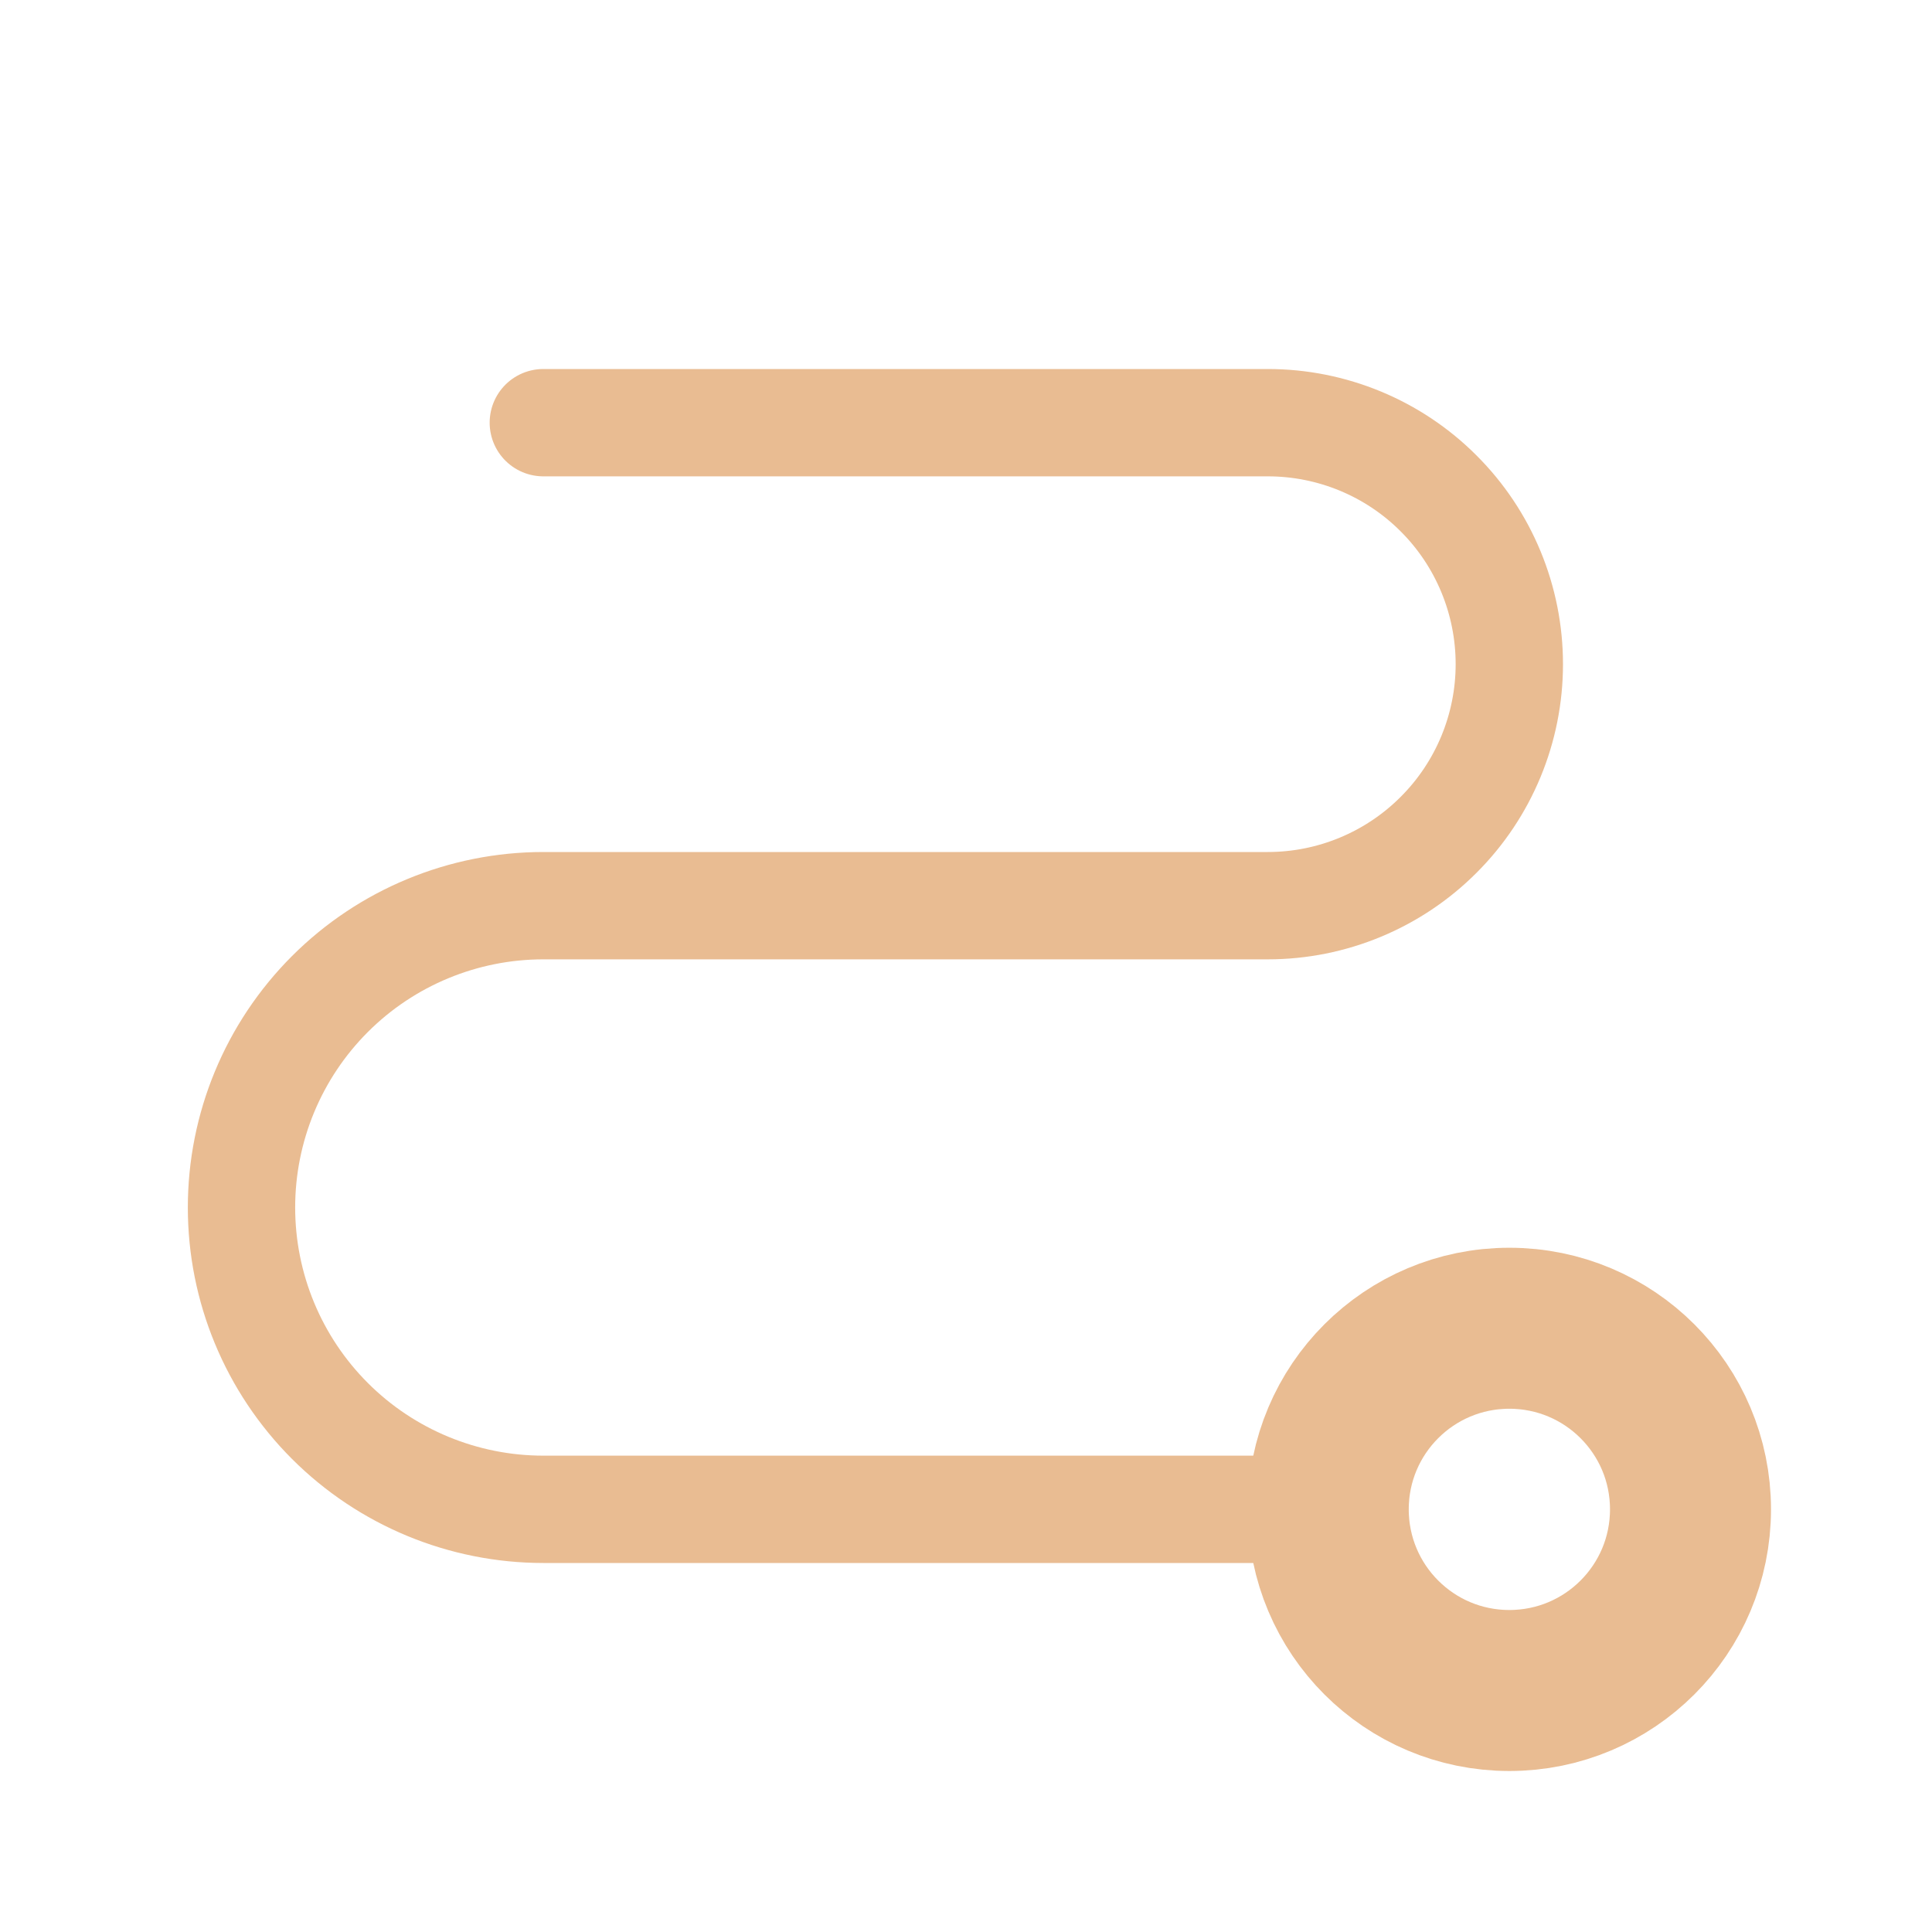
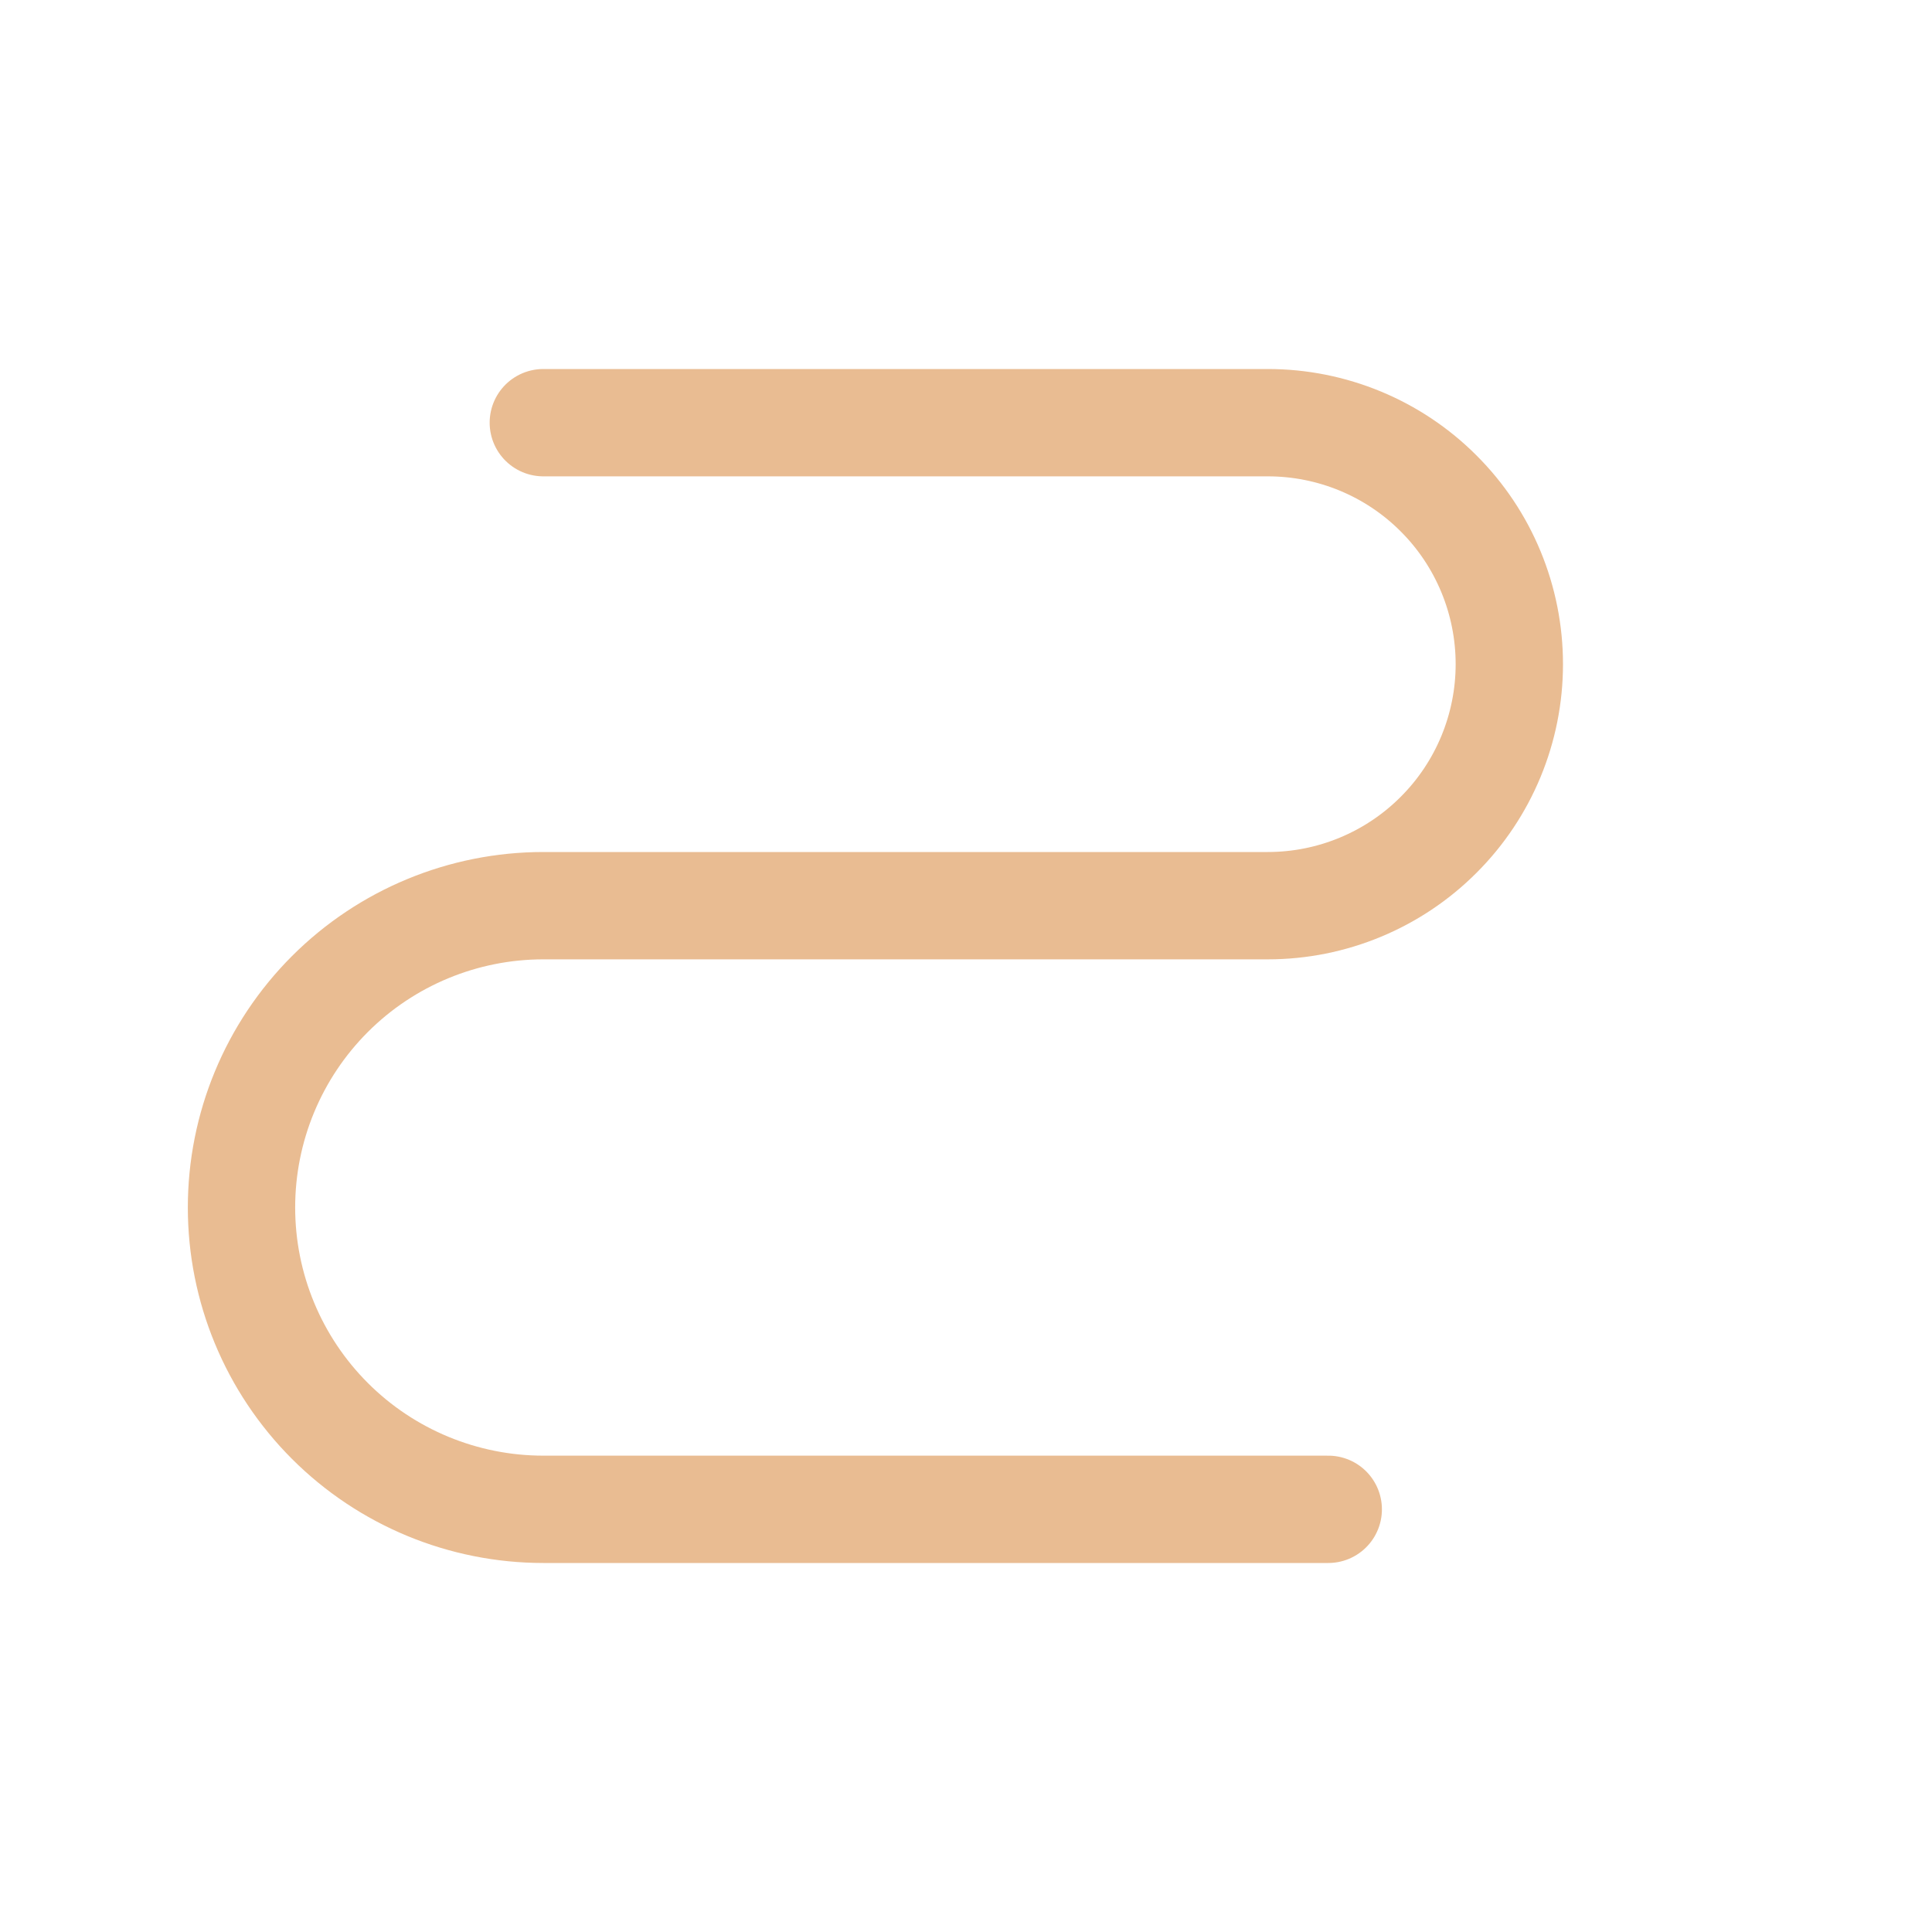
<svg xmlns="http://www.w3.org/2000/svg" width="18" height="18" viewBox="0 0 18 18" fill="none">
-   <path d="M14.062 15.75C14.995 15.75 15.75 14.995 15.75 14.062C15.75 13.13 14.995 12.375 14.062 12.375C13.13 12.375 12.375 13.13 12.375 14.062C12.375 14.995 13.13 15.75 14.062 15.75Z" stroke="#E9BC92" stroke-width="1.5" stroke-linecap="round" stroke-linejoin="round" />
  <path d="M5.062 3.938H11.812C12.409 3.938 12.982 4.175 13.403 4.597C13.825 5.018 14.062 5.591 14.062 6.188C14.062 6.784 13.825 7.357 13.403 7.778C12.982 8.2 12.409 8.438 11.812 8.438H5.062C4.317 8.438 3.601 8.734 3.074 9.261C2.546 9.789 2.25 10.504 2.25 11.25C2.25 11.996 2.546 12.711 3.074 13.239C3.601 13.766 4.317 14.062 5.062 14.062H12.375" stroke="#E9BC92" stroke-linecap="round" stroke-linejoin="round" />
</svg>